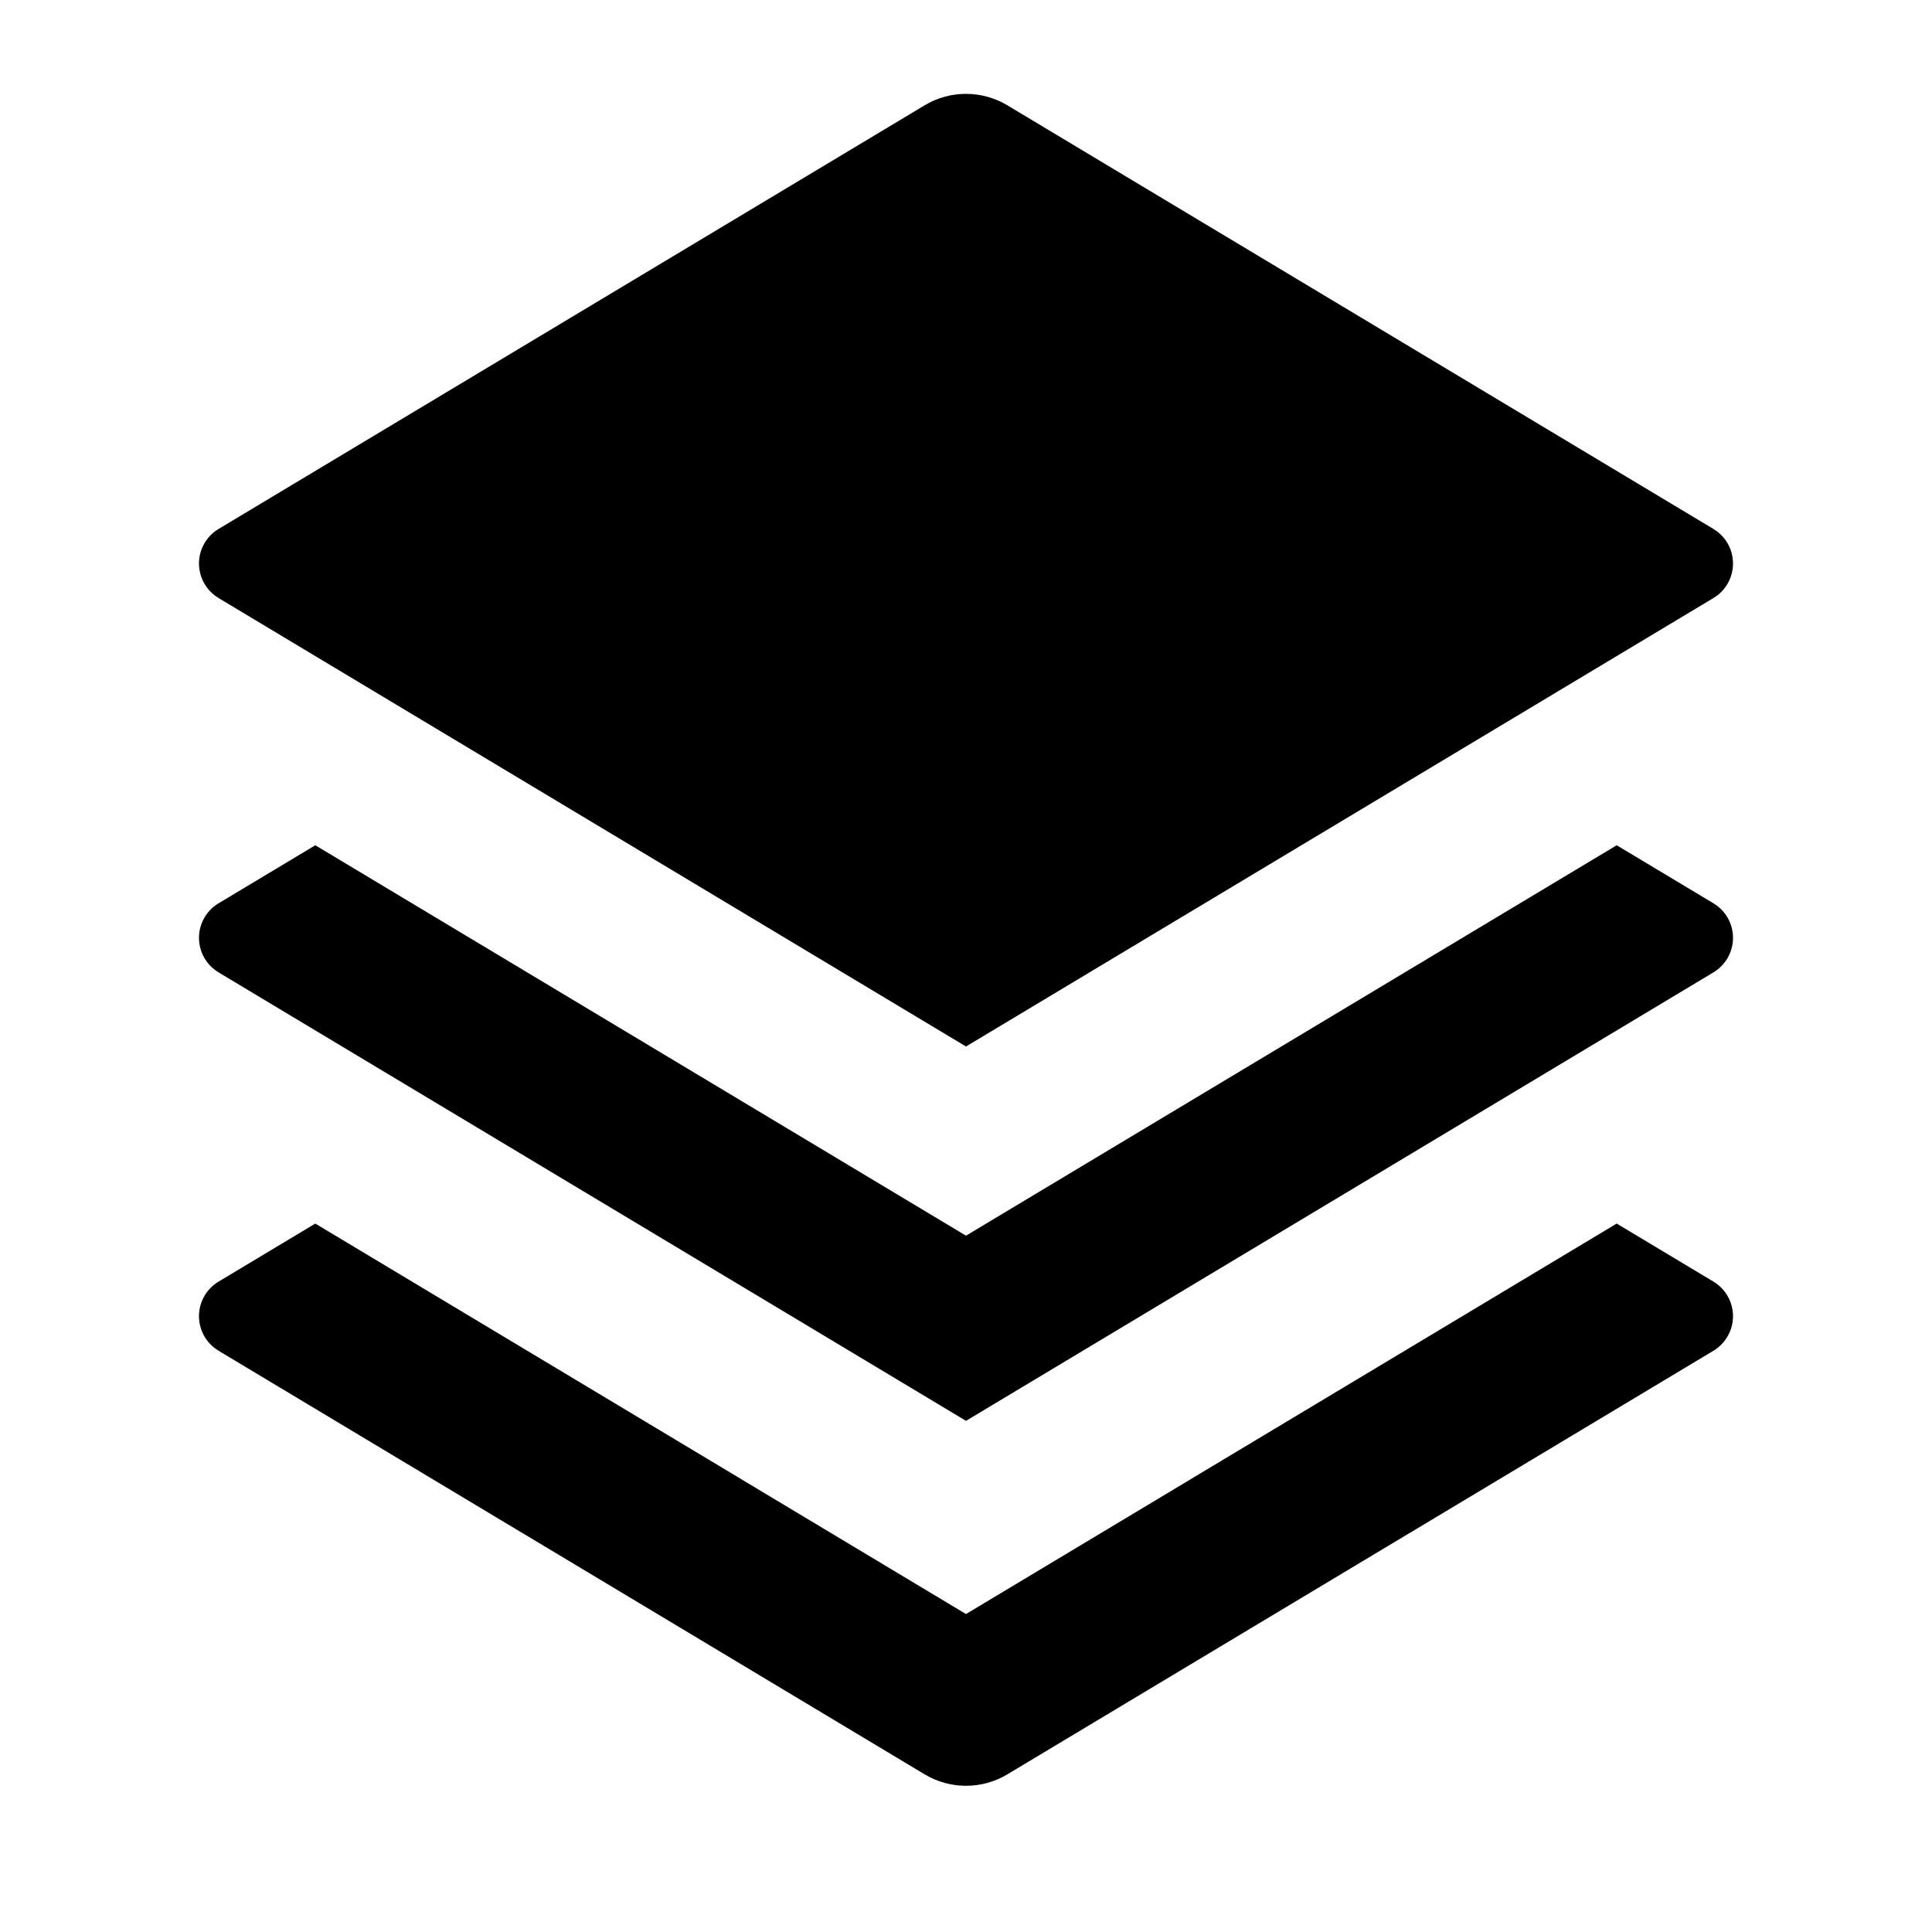
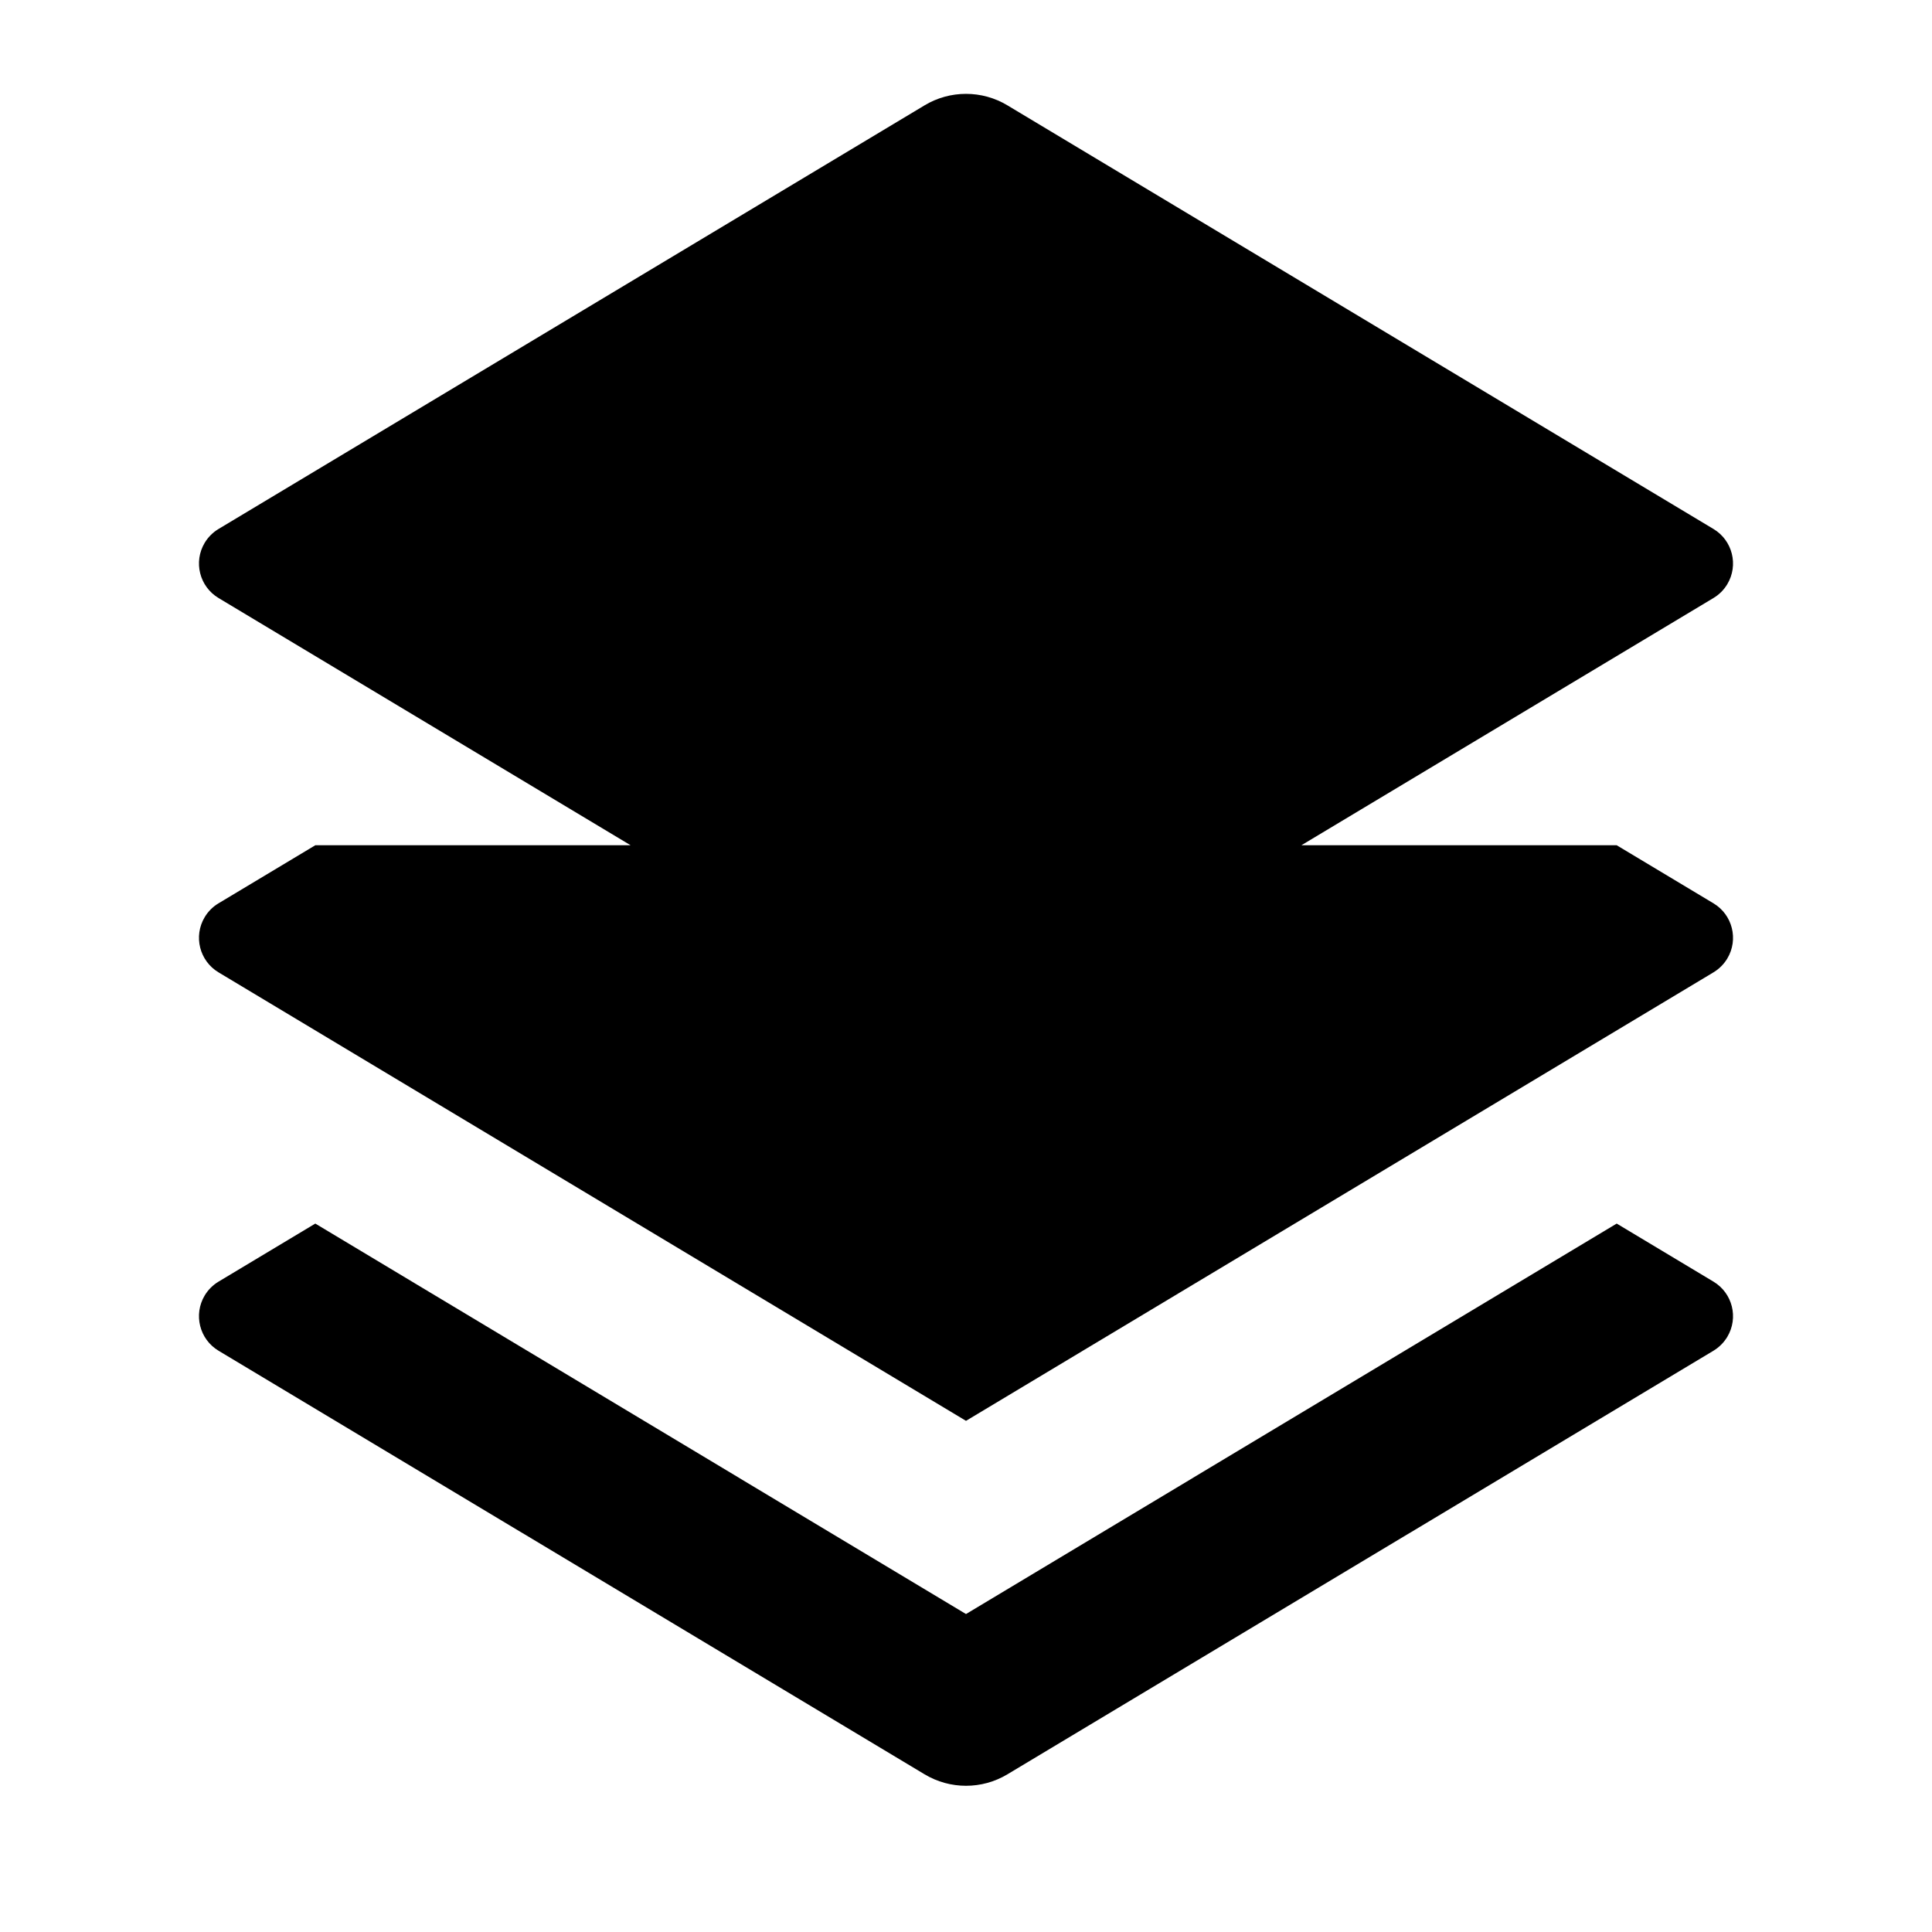
<svg xmlns="http://www.w3.org/2000/svg" width="50" height="50" viewBox="0 0 50 50" fill="none">
-   <path d="M41.84 21.875L44.345 23.378C44.838 23.674 44.998 24.313 44.702 24.807C44.614 24.953 44.491 25.076 44.345 25.164L25 36.771L5.655 25.164C5.162 24.868 5.002 24.228 5.298 23.735C5.386 23.588 5.509 23.465 5.655 23.378L8.16 21.875L25 31.979L41.84 21.875ZM41.84 31.666L44.345 33.169C44.838 33.465 44.998 34.105 44.702 34.598C44.614 34.745 44.491 34.868 44.345 34.956L26.072 45.919C25.412 46.315 24.588 46.315 23.928 45.919L5.655 34.956C5.162 34.66 5.002 34.02 5.298 33.526C5.386 33.38 5.509 33.257 5.655 33.169L8.16 31.666L25 41.771L41.84 31.666ZM26.072 2.726L44.345 13.69C44.838 13.986 44.998 14.626 44.702 15.119C44.614 15.266 44.491 15.389 44.345 15.476L25 27.083L5.655 15.476C5.162 15.18 5.002 14.541 5.298 14.047C5.386 13.901 5.509 13.778 5.655 13.69L23.928 2.726C24.588 2.33 25.412 2.33 26.072 2.726Z" fill="black" />
+   <path d="M41.84 21.875L44.345 23.378C44.838 23.674 44.998 24.313 44.702 24.807C44.614 24.953 44.491 25.076 44.345 25.164L25 36.771L5.655 25.164C5.162 24.868 5.002 24.228 5.298 23.735C5.386 23.588 5.509 23.465 5.655 23.378L8.16 21.875L41.84 21.875ZM41.84 31.666L44.345 33.169C44.838 33.465 44.998 34.105 44.702 34.598C44.614 34.745 44.491 34.868 44.345 34.956L26.072 45.919C25.412 46.315 24.588 46.315 23.928 45.919L5.655 34.956C5.162 34.66 5.002 34.02 5.298 33.526C5.386 33.38 5.509 33.257 5.655 33.169L8.16 31.666L25 41.771L41.84 31.666ZM26.072 2.726L44.345 13.69C44.838 13.986 44.998 14.626 44.702 15.119C44.614 15.266 44.491 15.389 44.345 15.476L25 27.083L5.655 15.476C5.162 15.18 5.002 14.541 5.298 14.047C5.386 13.901 5.509 13.778 5.655 13.69L23.928 2.726C24.588 2.33 25.412 2.33 26.072 2.726Z" fill="black" />
</svg>